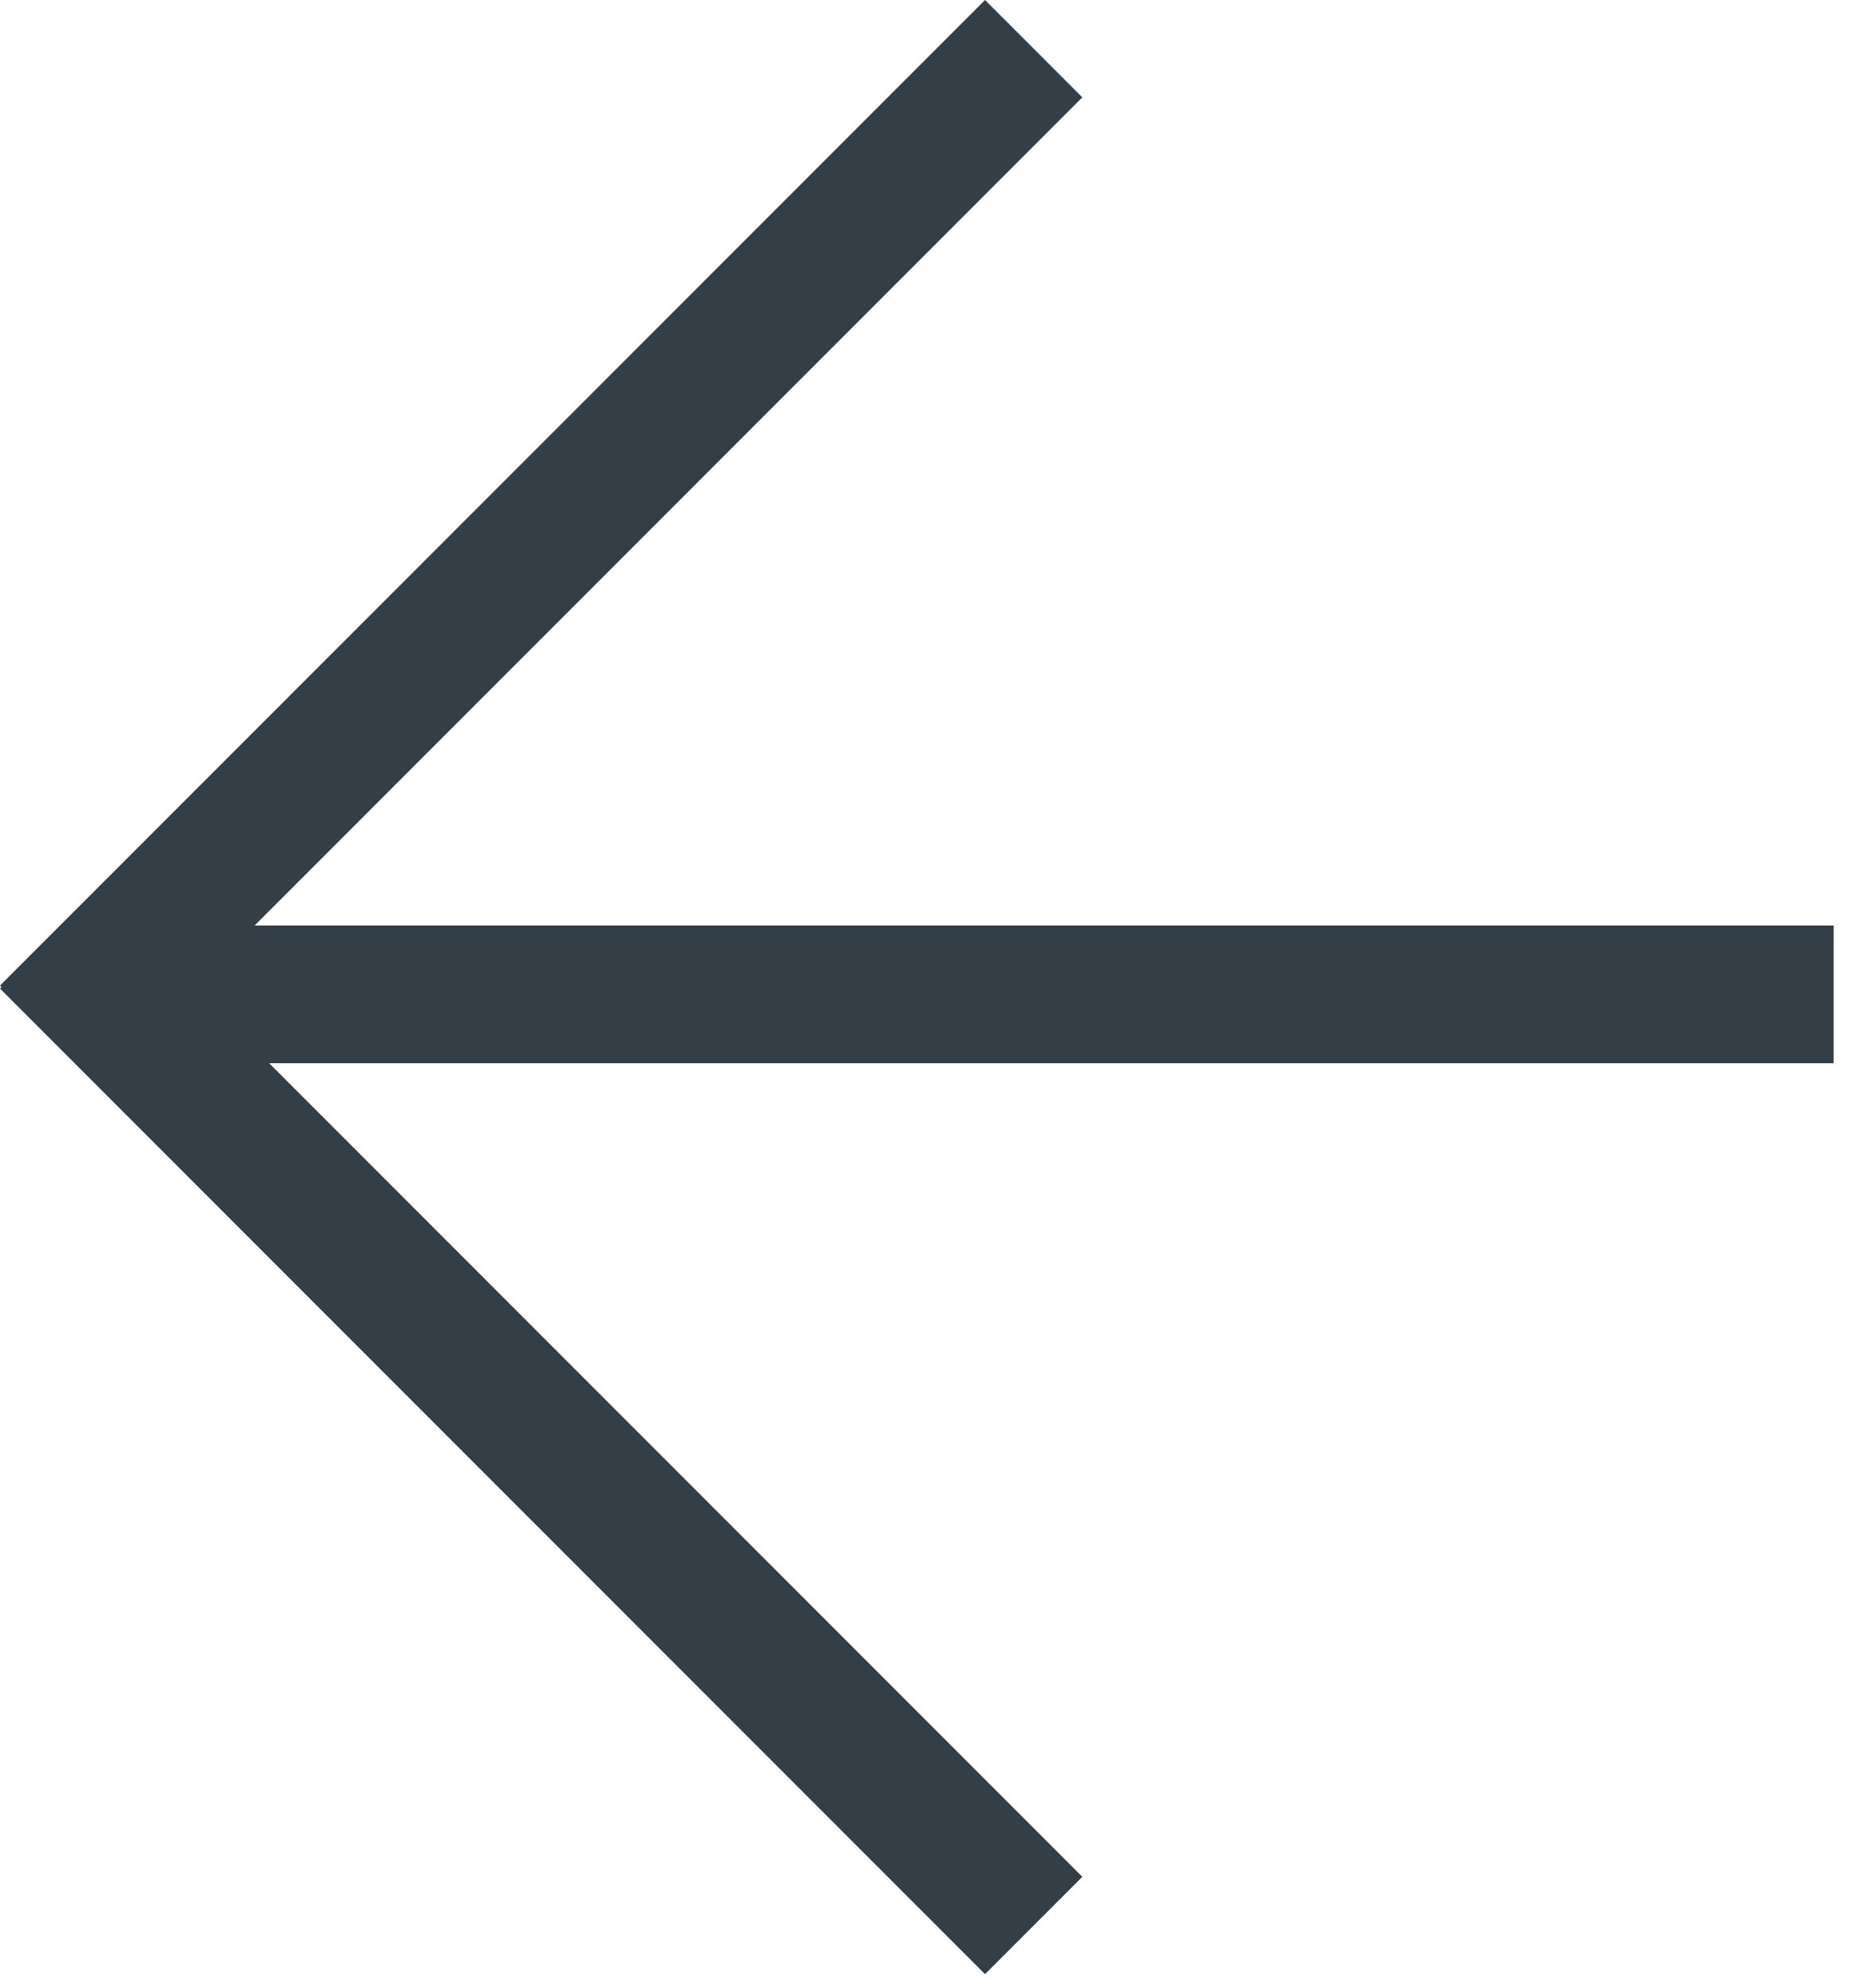
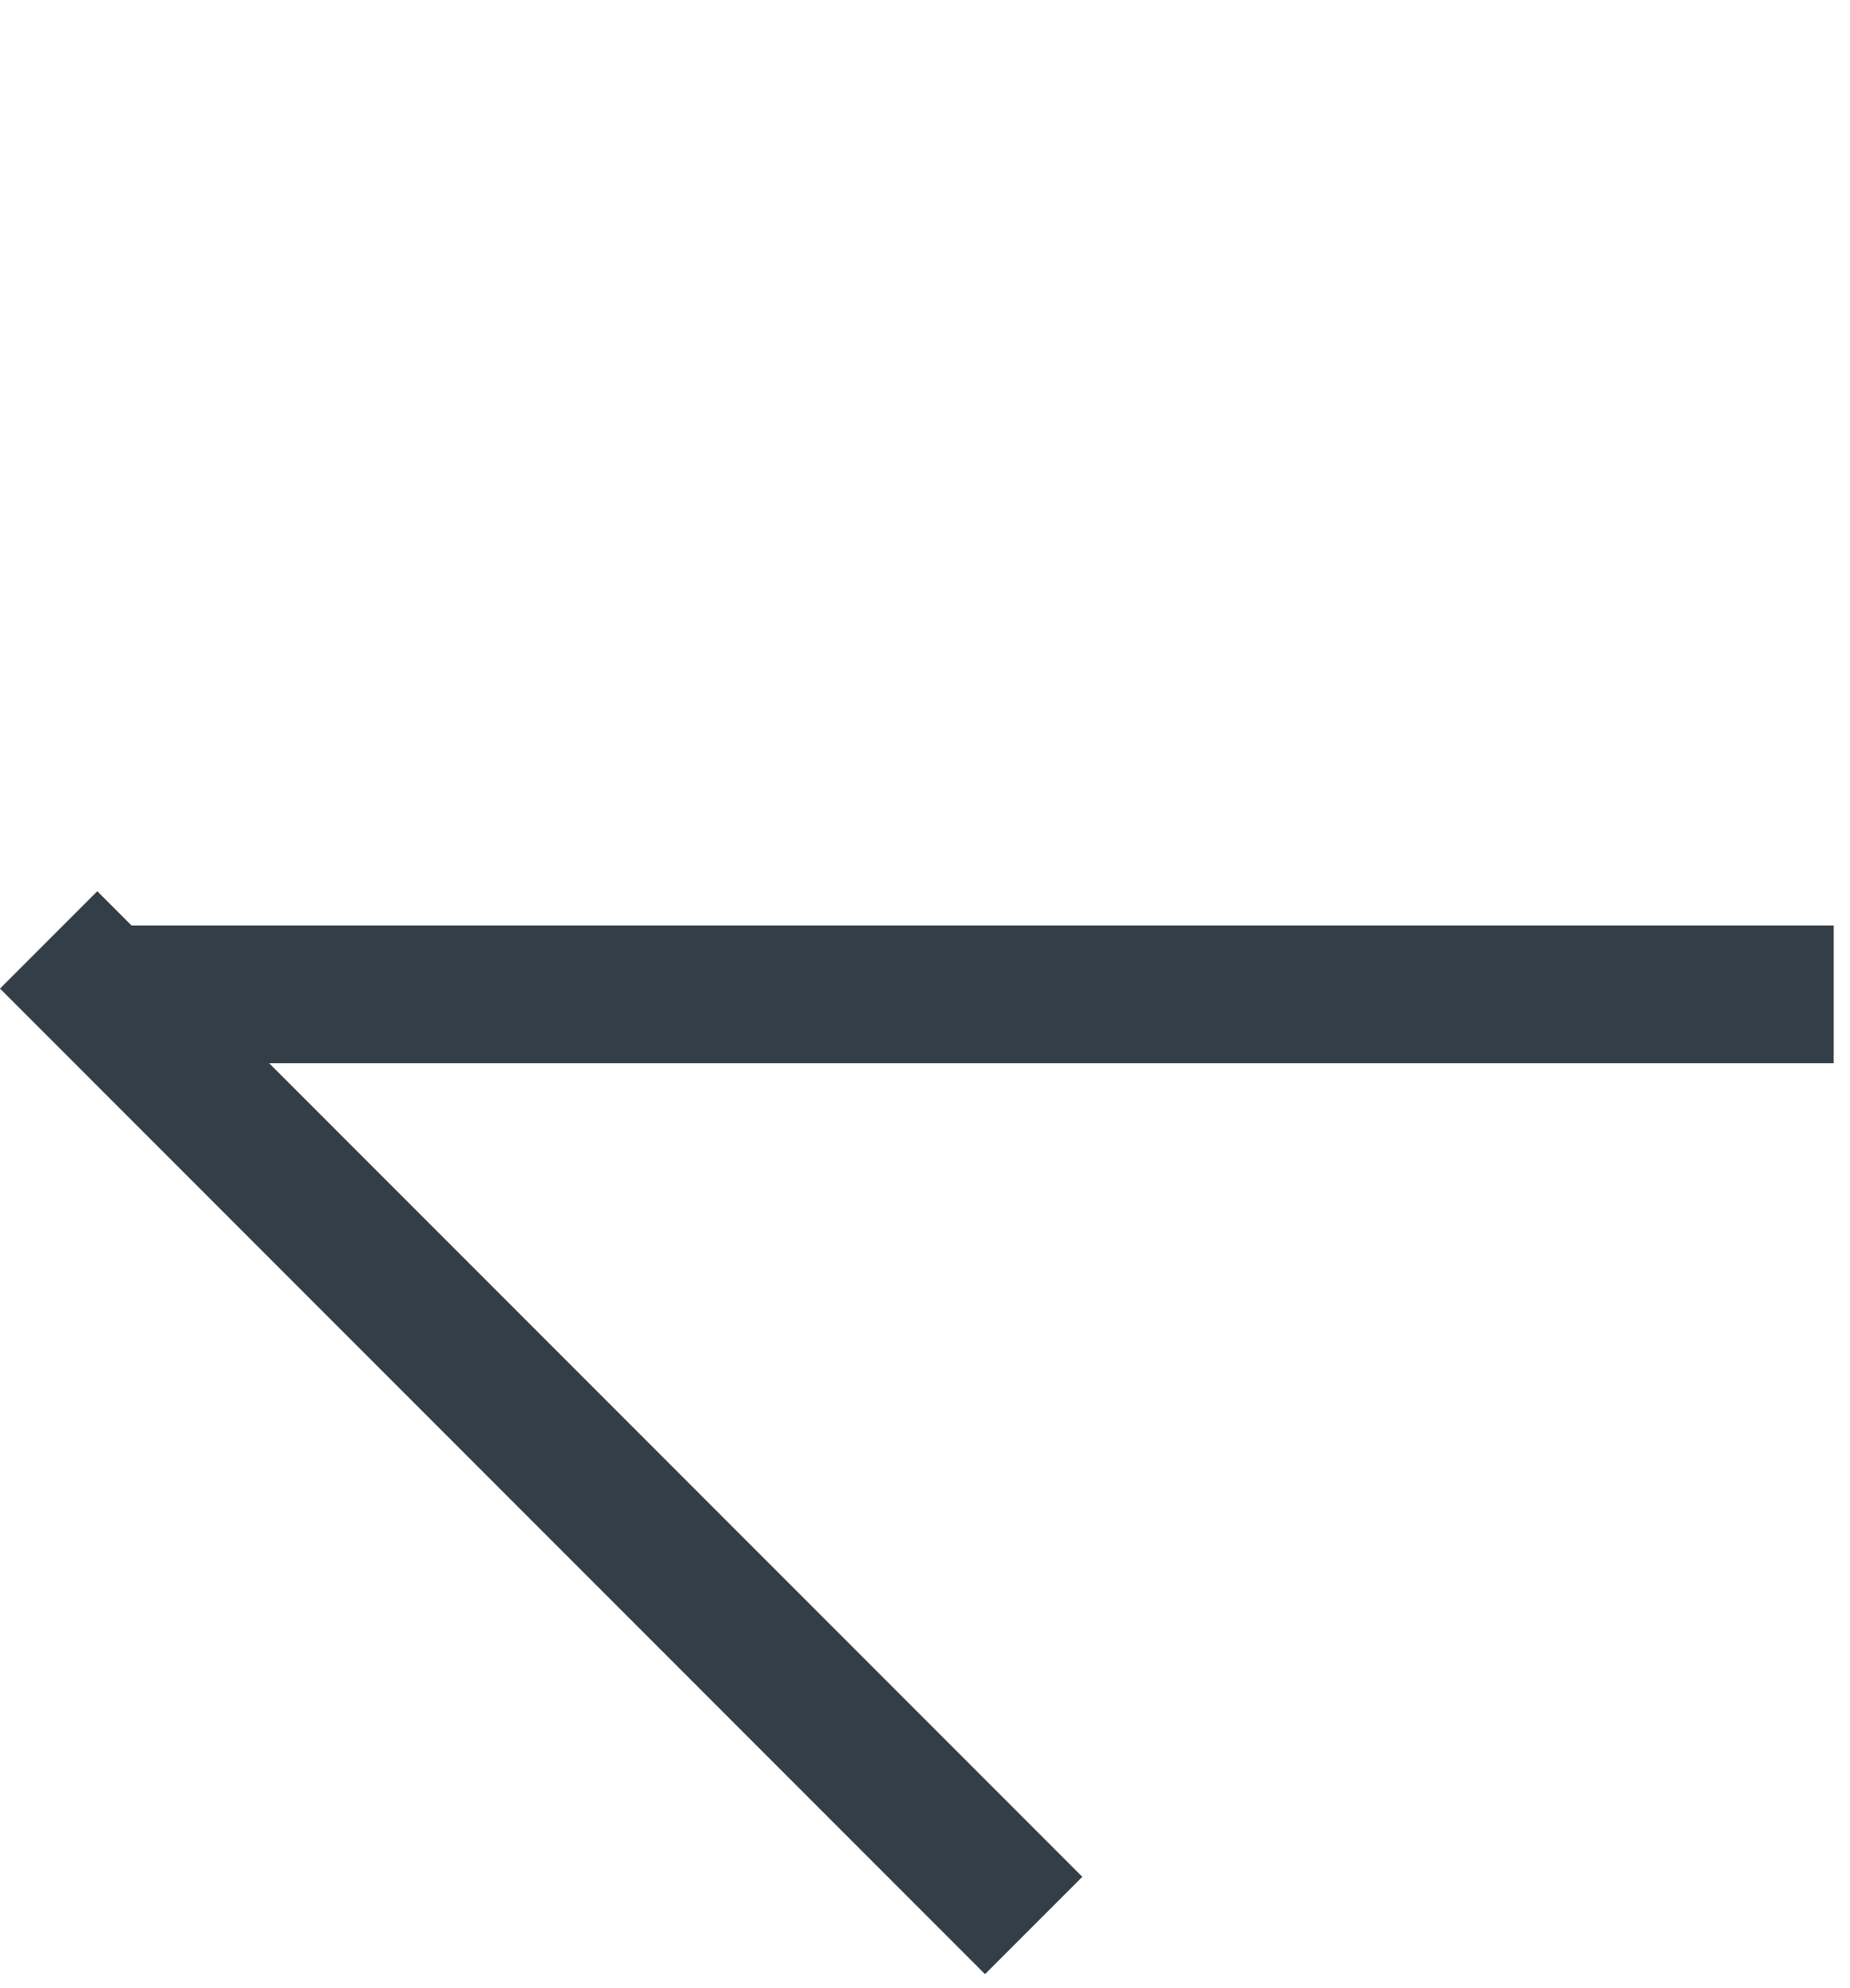
<svg xmlns="http://www.w3.org/2000/svg" width="108" height="116" viewBox="0 0 108 116" fill="none">
  <path fill-rule="evenodd" clip-rule="evenodd" d="M107.036 54H5V62.032H107.036V54Z" fill="#343E47" />
  <path fill-rule="evenodd" clip-rule="evenodd" d="M107.036 54H5V62.032H107.036V54Z" fill="#343E47" />
-   <path fill-rule="evenodd" clip-rule="evenodd" d="M57.504 4.22137e-05L7.79502e-05 57.504L5.68 63.184L63.184 5.68L57.504 4.22137e-05Z" fill="#343E47" />
  <path fill-rule="evenodd" clip-rule="evenodd" d="M-0 57.68L57.504 115.184L63.184 109.504L5.679 52L-0 57.68Z" fill="#343E47" />
</svg>